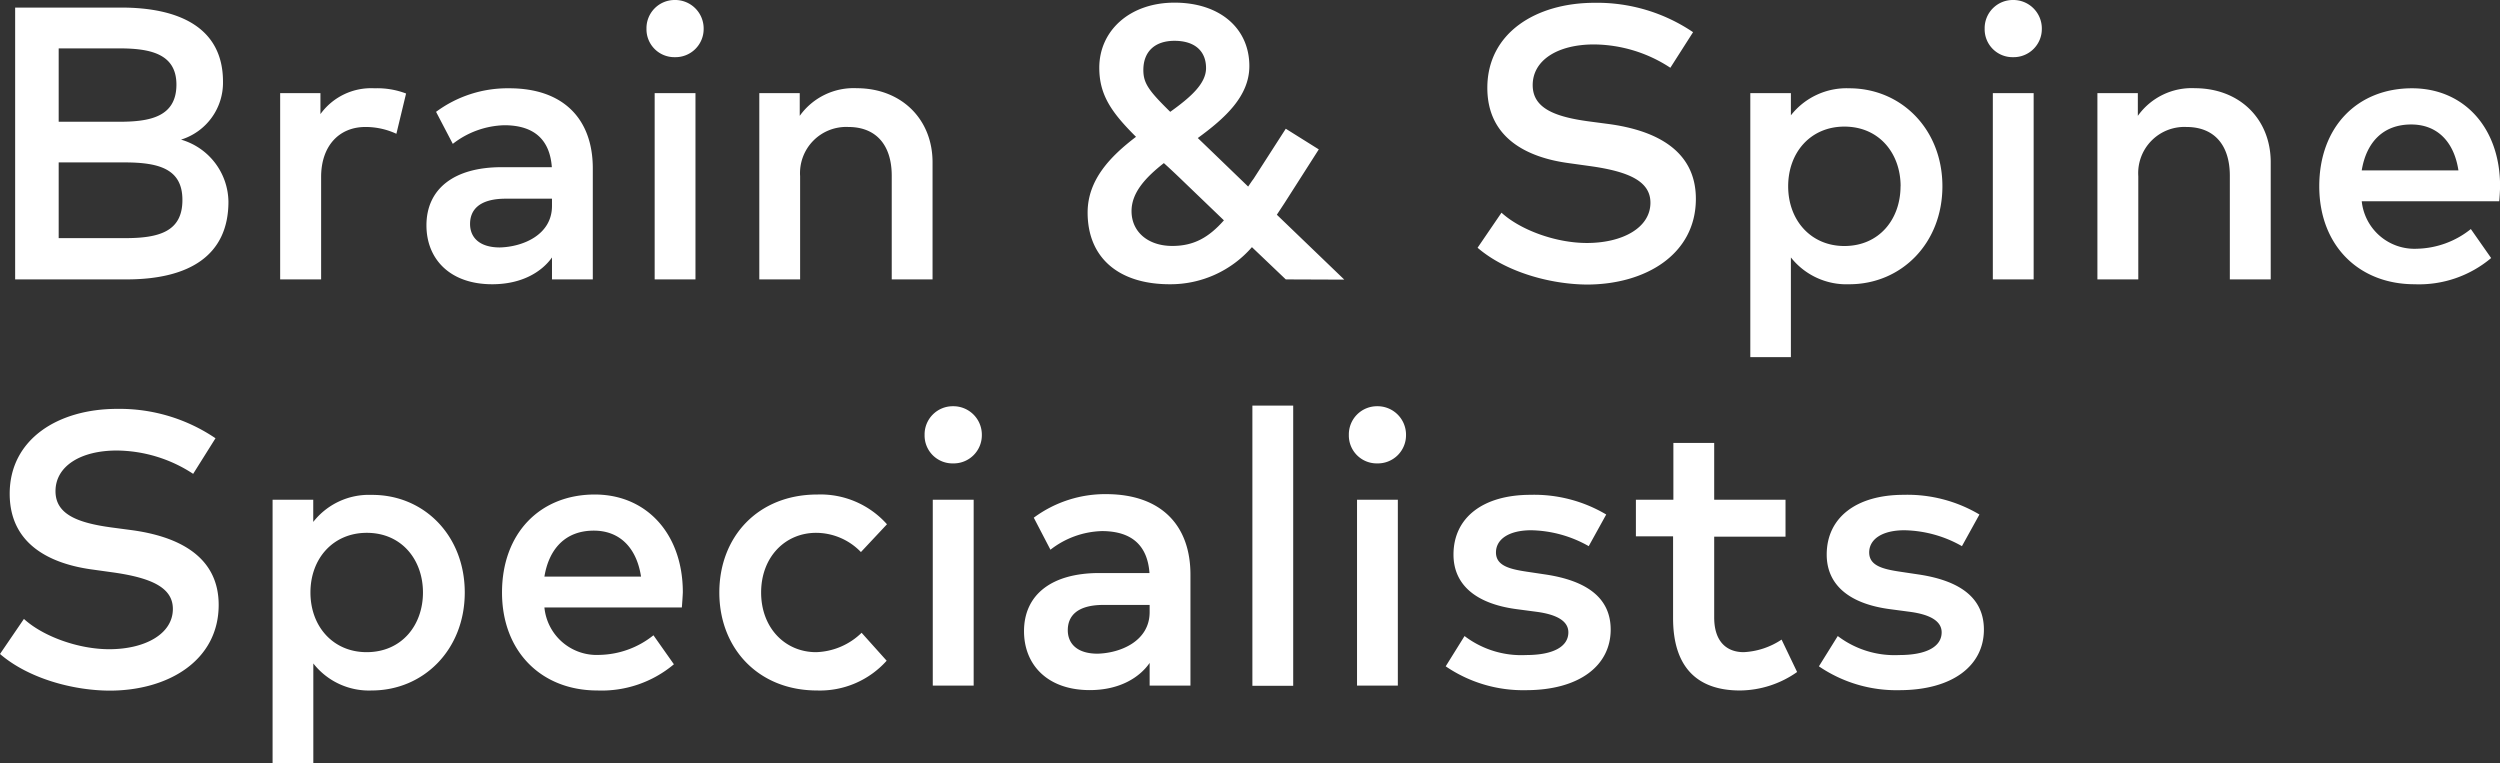
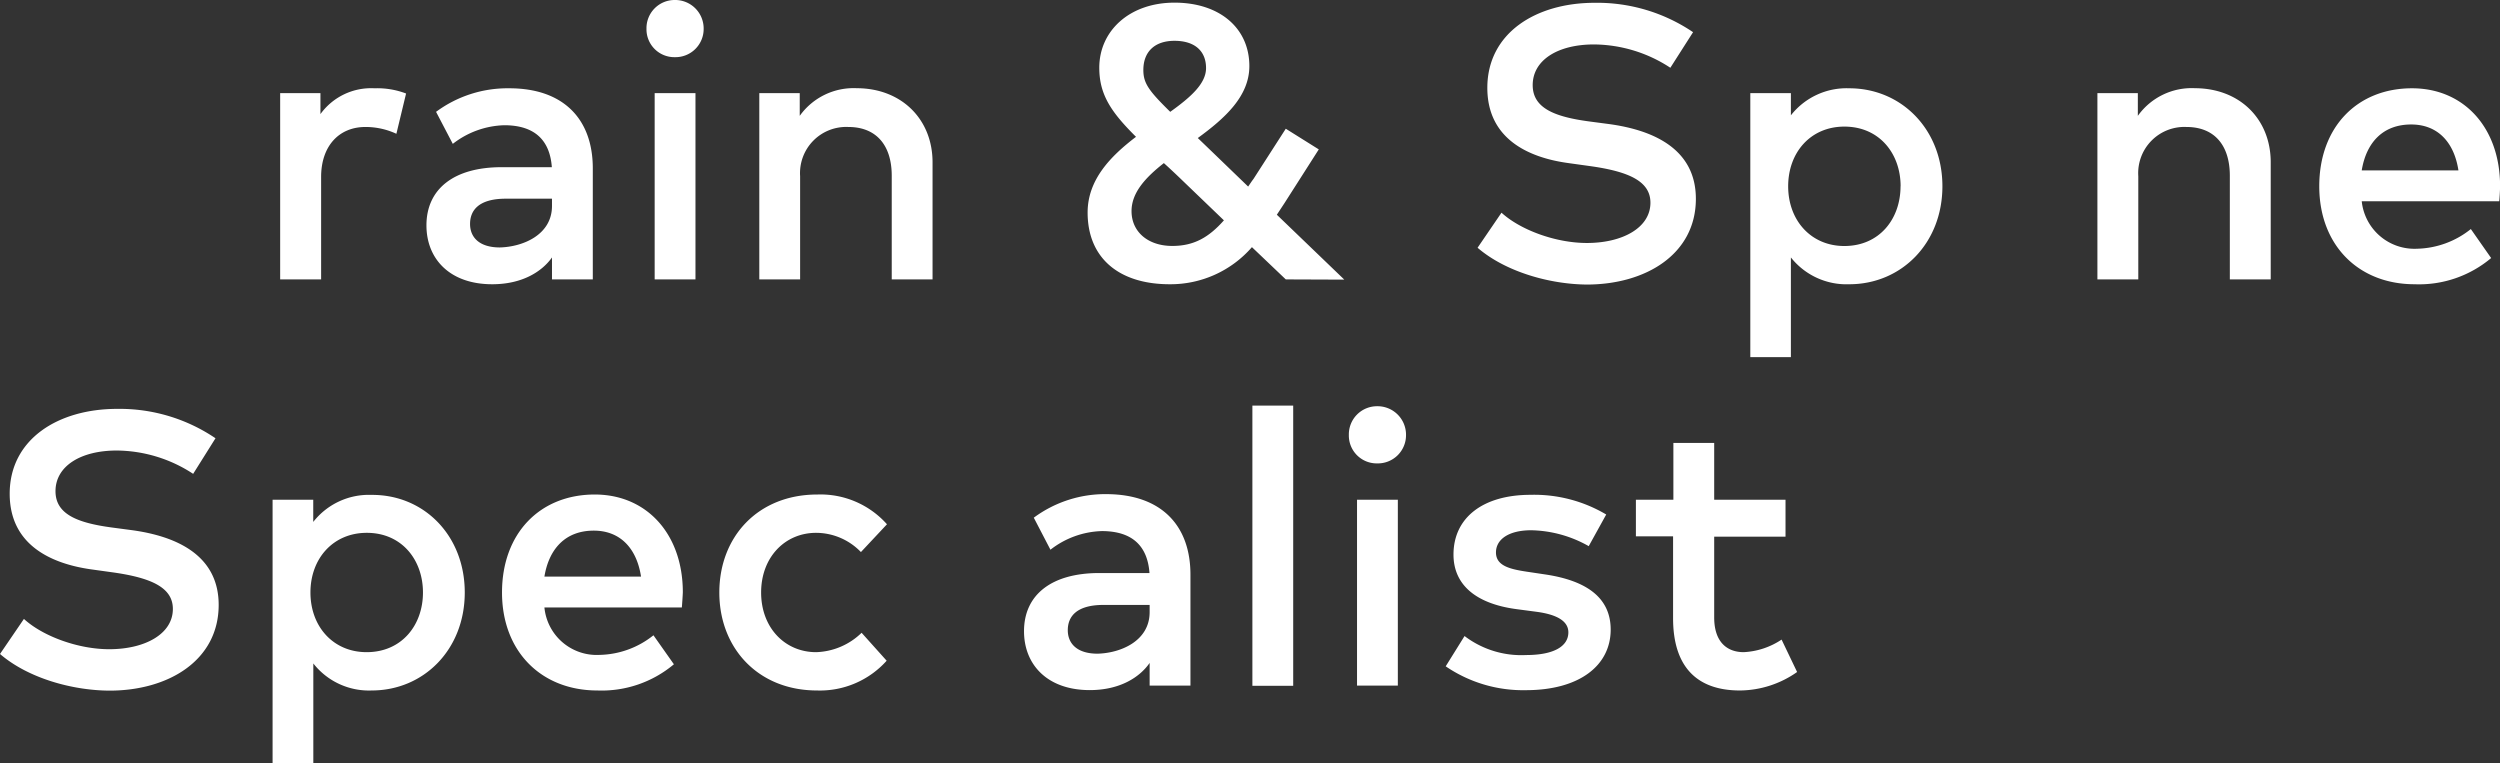
<svg xmlns="http://www.w3.org/2000/svg" viewBox="0 0 330.17 100.82">
  <rect x="0" y="0" width="330.17" height="100.82" fill="#333333" stroke="none" />
  <defs>
    <style>.cls-1{fill:#fff;}</style>
  </defs>
  <title>2019-EB-Brain-Spine-Specialists-KO</title>
  <g id="Layer_2" data-name="Layer 2">
    <g id="LOGOS_GO_HERE" data-name="LOGOS GO HERE">
-       <path class="cls-1" d="M30.17,26.63c0,7.17-5.26,10.27-13.45,10.27H2V1h14c7.67,0,13.45,2.65,13.45,9.78a7.87,7.87,0,0,1-5.54,7.66A8.66,8.66,0,0,1,30.17,26.63ZM7.75,6.39v9.69h8c4,0,7.55-.62,7.55-4.91,0-4.13-3.57-4.78-7.6-4.78Zm16.34,20c0-4.06-3.06-4.94-7.63-4.94H7.75v10h8.71C21,31.46,24.09,30.59,24.09,26.43Z" />
      <path class="cls-1" d="M53.63,12.35l-1.28,5.32a9.62,9.62,0,0,0-4.09-.9c-3.49,0-5.85,2.52-5.85,6.6V36.9H37V12.3h5.32v2.77a8.25,8.25,0,0,1,7.14-3.41A10.68,10.68,0,0,1,53.63,12.35Z" />
      <path class="cls-1" d="M78.29,22.24V36.9H72.9V34C71.59,35.85,69,37.54,65,37.54c-5.58,0-8.68-3.33-8.68-7.78,0-4.8,3.62-7.68,9.93-7.68h6.63c-.26-3.56-2.26-5.54-6.29-5.54A11.54,11.54,0,0,0,59.8,19l-2.21-4.23a15.87,15.87,0,0,1,9.68-3.11C74.38,11.66,78.29,15.69,78.29,22.24Zm-5.39,5v-1H66.81c-3.65,0-4.73,1.59-4.73,3.34s1.21,3.1,3.93,3.1C69,32.61,72.9,31.05,72.9,27.2Z" />
      <path class="cls-1" d="M85.38,3.8A3.72,3.72,0,0,1,89.13,0a3.76,3.76,0,0,1,3.8,3.8,3.72,3.72,0,0,1-3.8,3.75A3.68,3.68,0,0,1,85.38,3.8Zm6.47,33.1H86.46V12.3h5.39Z" />
      <path class="cls-1" d="M123.16,21.44V36.9h-5.39V23.22c0-4.14-2.13-6.45-5.73-6.45a6.1,6.1,0,0,0-6.37,6.5V36.9h-5.39V12.3h5.34v3a8.74,8.74,0,0,1,7.55-3.65C119,11.66,123.16,15.69,123.16,21.44Z" />
      <path class="cls-1" d="M169.81,36.9l-4.47-4.26a14.25,14.25,0,0,1-10.86,4.9c-6.73,0-10.84-3.49-10.84-9.47,0-4.32,3-7.42,6.39-10-3.26-3.24-4.85-5.55-4.85-9.12,0-4.88,4-8.6,9.94-8.6S165,3.7,165,8.73c0,4-3.26,6.91-6.81,9.5l2.08,2,4.57,4.41c.23-.33.46-.69.7-1L169.81,17l4.36,2.73-4.54,7.11-1,1.52,8.91,8.57Zm-8.17-7.8L156.33,24c-.93-.9-1.8-1.72-2.62-2.46-2.42,1.9-4.27,3.9-4.27,6.34,0,2.75,2.19,4.6,5.37,4.6C157.66,32.49,159.64,31.36,161.64,29.1Zm-7.09-14.33c2.65-1.9,4.73-3.7,4.73-5.78,0-2.29-1.54-3.6-4.16-3.6S151,6.83,151,9.25C151,11,151.73,12,154.55,14.77Z" />
      <path class="cls-1" d="M195.14,32.72l3.16-4.63c2.47,2.26,7.12,4,11.28,4,4.69,0,8.39-2,8.39-5.32,0-2.82-2.82-4.13-8.09-4.85l-2.8-.39c-5.34-.74-10.65-3.26-10.65-9.93,0-7.22,6.39-11.23,14.17-11.23a22.6,22.6,0,0,1,13,3.88l-3,4.7a18.57,18.57,0,0,0-10.09-3.08c-4.8,0-8.09,2.08-8.09,5.37,0,3,2.8,4.18,7.47,4.8l2.5.33c5.82.77,11.58,3.21,11.58,9.89,0,7.32-6.63,11.32-14.41,11.32C204.72,37.54,198.87,35.93,195.14,32.72Z" />
      <path class="cls-1" d="M256.53,24.6c0,7.53-5.42,12.94-12.3,12.94A9.36,9.36,0,0,1,236.52,34V47.17h-5.36V12.3h5.36v2.93a9.34,9.34,0,0,1,7.71-3.57C251.11,11.66,256.53,17.08,256.53,24.6Zm-5.52,0c0-4.31-2.8-7.88-7.43-7.88-4.44,0-7.42,3.39-7.42,7.88s3,7.89,7.42,7.89C248.21,32.49,251,28.92,251,24.6Z" />
-       <path class="cls-1" d="M262.11,3.8A3.72,3.72,0,0,1,265.86,0a3.76,3.76,0,0,1,3.8,3.8,3.72,3.72,0,0,1-3.8,3.75A3.68,3.68,0,0,1,262.11,3.8Zm6.47,33.1h-5.39V12.3h5.39Z" />
      <path class="cls-1" d="M299.89,21.44V36.9h-5.4V23.22c0-4.14-2.13-6.45-5.72-6.45a6.1,6.1,0,0,0-6.37,6.5V36.9H277V12.3h5.34v3a8.73,8.73,0,0,1,7.55-3.65C295.75,11.66,299.89,15.69,299.89,21.44Z" />
      <path class="cls-1" d="M330.07,26.58H311.91a7,7,0,0,0,7.3,6.27,11.76,11.76,0,0,0,7.11-2.6L329,34.08a14.79,14.79,0,0,1-10.12,3.46c-7.37,0-12.58-5.13-12.58-12.94s5-12.94,12.25-12.94c6.88,0,11.63,5.24,11.63,12.92C330.17,25.27,330.12,26,330.07,26.58Zm-5.39-4.08c-.59-3.83-2.83-6.06-6.24-6.06-3.8,0-5.94,2.46-6.53,6.06Z" />
      <path class="cls-1" d="M0,86.37l3.16-4.63c2.46,2.26,7.11,4,11.27,4,4.7,0,8.4-2,8.4-5.32,0-2.82-2.83-4.13-8.09-4.85l-2.8-.39C6.6,74.4,1.28,71.88,1.28,65.21,1.28,58,7.68,54,15.46,54a22.57,22.57,0,0,1,13,3.88l-2.95,4.7a18.62,18.62,0,0,0-10.09-3.08c-4.8,0-8.09,2.08-8.09,5.37,0,3,2.8,4.18,7.47,4.8l2.49.33c5.83.77,11.59,3.21,11.59,9.89,0,7.32-6.63,11.32-14.41,11.32C9.58,91.19,3.72,89.58,0,86.37Z" />
      <path class="cls-1" d="M61.38,78.25c0,7.53-5.41,12.94-12.3,12.94a9.32,9.32,0,0,1-7.7-3.57v13.2H36V66h5.37v2.93a9.32,9.32,0,0,1,7.7-3.57C56,65.31,61.38,70.73,61.38,78.25Zm-5.52,0c0-4.31-2.8-7.88-7.42-7.88C44,70.37,41,73.76,41,78.25s3,7.88,7.42,7.88C53.06,86.13,55.86,82.56,55.86,78.25Z" />
      <path class="cls-1" d="M90.05,80.23H71.9a6.94,6.94,0,0,0,7.29,6.26A11.74,11.74,0,0,0,86.3,83.9L89,87.73a14.83,14.83,0,0,1-10.11,3.46c-7.38,0-12.59-5.13-12.59-12.94s5-12.94,12.25-12.94c6.88,0,11.63,5.24,11.63,12.92C90.15,78.92,90.1,79.61,90.05,80.23Zm-5.39-4.08c-.59-3.83-2.83-6.07-6.24-6.07-3.8,0-5.93,2.47-6.52,6.07Z" />
      <path class="cls-1" d="M95,78.25c0-7.37,5.11-12.94,12.94-12.94a11.75,11.75,0,0,1,9.2,3.93l-3.44,3.67a8.25,8.25,0,0,0-5.91-2.54c-4.13,0-7.27,3.23-7.27,7.88s3.14,7.88,7.27,7.88a9,9,0,0,0,6-2.56l3.31,3.69a11.83,11.83,0,0,1-9.2,3.93C100.15,91.19,95,85.62,95,78.25Z" />
-       <path class="cls-1" d="M122.11,57.45a3.72,3.72,0,0,1,3.75-3.8,3.76,3.76,0,0,1,3.81,3.8,3.72,3.72,0,0,1-3.81,3.75A3.68,3.68,0,0,1,122.11,57.45Zm6.48,33.1h-5.4V66h5.4Z" />
      <path class="cls-1" d="M157.22,75.89V90.55h-5.39v-3c-1.31,1.9-3.93,3.59-7.91,3.59-5.57,0-8.68-3.33-8.68-7.78,0-4.8,3.62-7.68,9.94-7.68h6.63c-.26-3.57-2.26-5.54-6.3-5.54a11.56,11.56,0,0,0-6.78,2.46l-2.2-4.23a15.85,15.85,0,0,1,9.68-3.11C153.32,65.31,157.22,69.34,157.22,75.89Zm-5.39,5v-1h-6.08c-3.65,0-4.73,1.59-4.73,3.34s1.21,3.1,3.93,3.1C147.93,86.26,151.83,84.7,151.83,80.84Z" />
      <path class="cls-1" d="M165.4,53.57h5.39v37H165.4Z" />
      <path class="cls-1" d="M178.14,57.45a3.72,3.72,0,0,1,3.75-3.8,3.76,3.76,0,0,1,3.8,3.8,3.72,3.72,0,0,1-3.8,3.75A3.68,3.68,0,0,1,178.14,57.45Zm6.47,33.1h-5.39V66h5.39Z" />
      <path class="cls-1" d="M190.93,88l2.49-4a12.38,12.38,0,0,0,8.12,2.51c3.67,0,5.59-1.15,5.59-3,0-1.39-1.33-2.34-4.26-2.72l-2.57-.34c-5.44-.72-8.34-3.26-8.34-7.21,0-4.88,3.9-7.89,10.17-7.89a18.62,18.62,0,0,1,10,2.6l-2.31,4.18a15.94,15.94,0,0,0-7.6-2.1c-2.93,0-4.65,1.18-4.65,2.93s1.8,2.2,4.06,2.54l2.54.38c5.37.82,8.55,3.06,8.55,7.27,0,4.73-4.11,8-11.2,8A18.11,18.11,0,0,1,190.93,88Z" />
      <path class="cls-1" d="M237.34,88.75a13.27,13.27,0,0,1-7.55,2.44c-5.57,0-8.83-3-8.83-9.55V70.83h-4.91V66H221V58.5h5.39V66h9.42v4.88h-9.42V81.54c0,3.31,1.75,4.59,3.9,4.59a9.89,9.89,0,0,0,5-1.66Z" />
-       <path class="cls-1" d="M240.22,88l2.49-4a12.4,12.4,0,0,0,8.12,2.51c3.67,0,5.6-1.15,5.6-3,0-1.39-1.34-2.34-4.27-2.72l-2.56-.34c-5.45-.72-8.35-3.26-8.35-7.21,0-4.88,3.9-7.89,10.17-7.89a18.62,18.62,0,0,1,10,2.6l-2.31,4.18a15.9,15.9,0,0,0-7.6-2.1c-2.93,0-4.65,1.18-4.65,2.93s1.8,2.2,4.06,2.54l2.54.38c5.37.82,8.55,3.06,8.55,7.27,0,4.73-4.1,8-11.19,8A18.14,18.14,0,0,1,240.22,88Z" />
    </g>
  </g>
</svg>